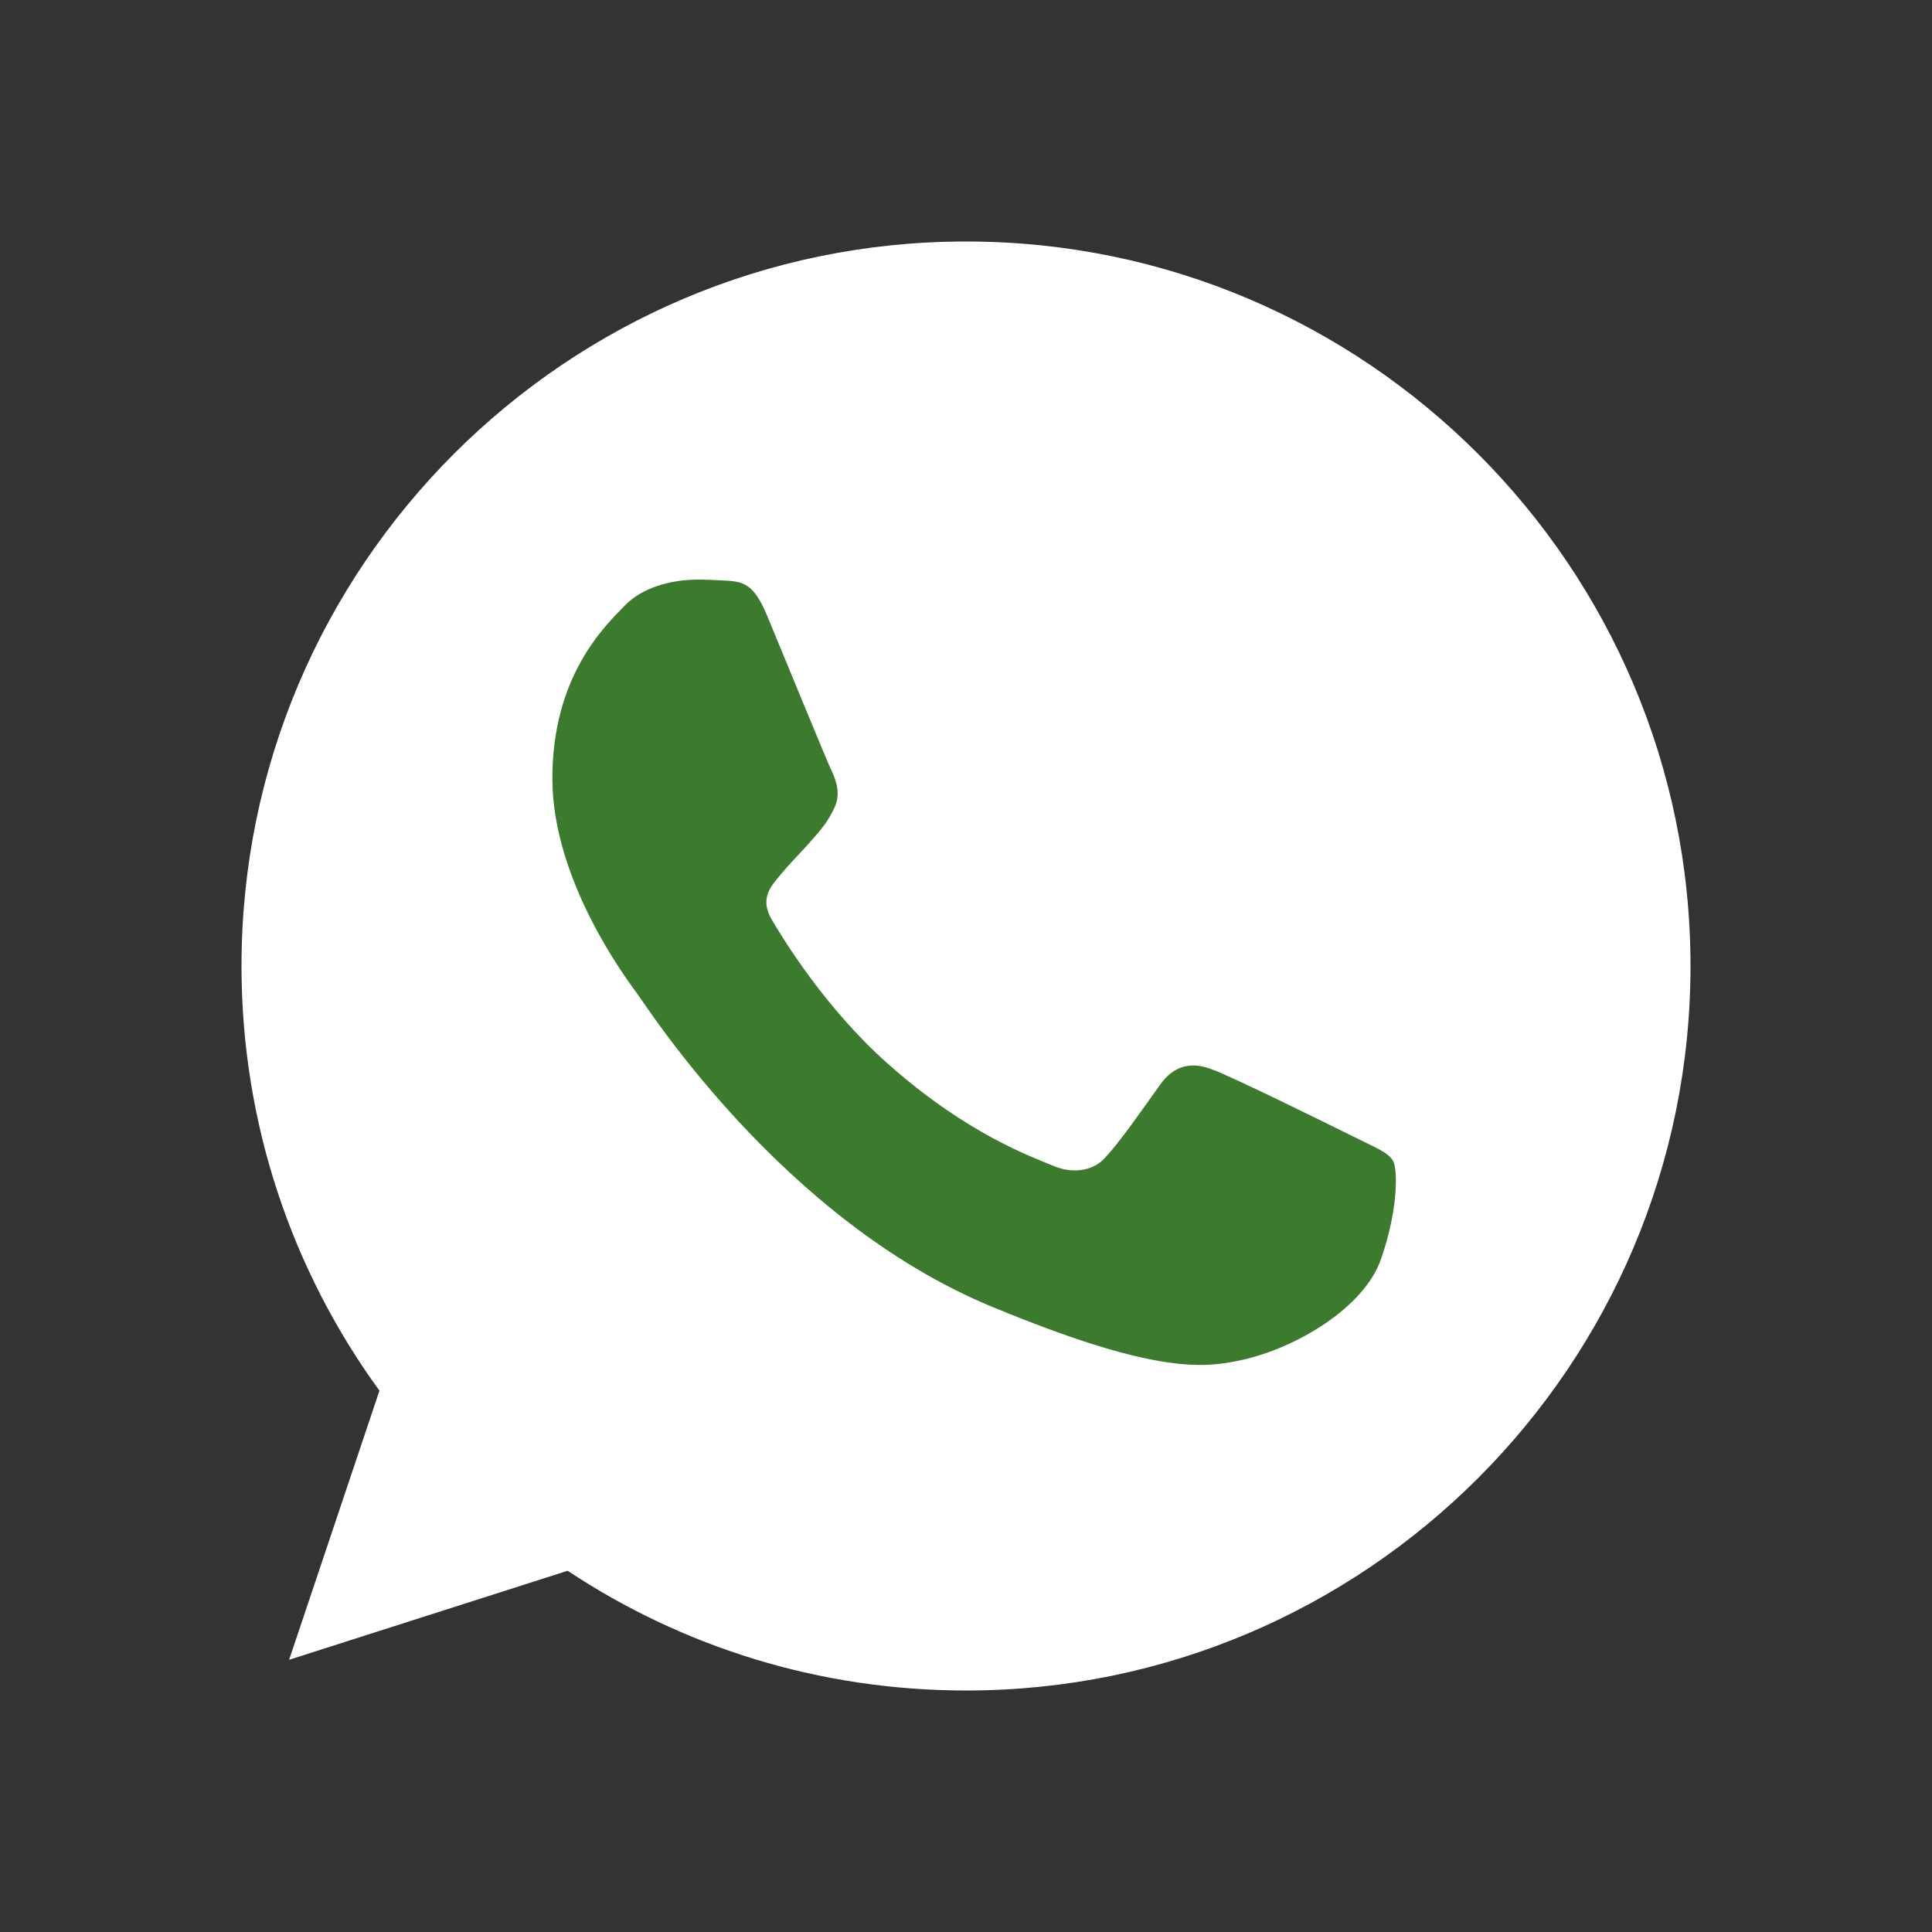
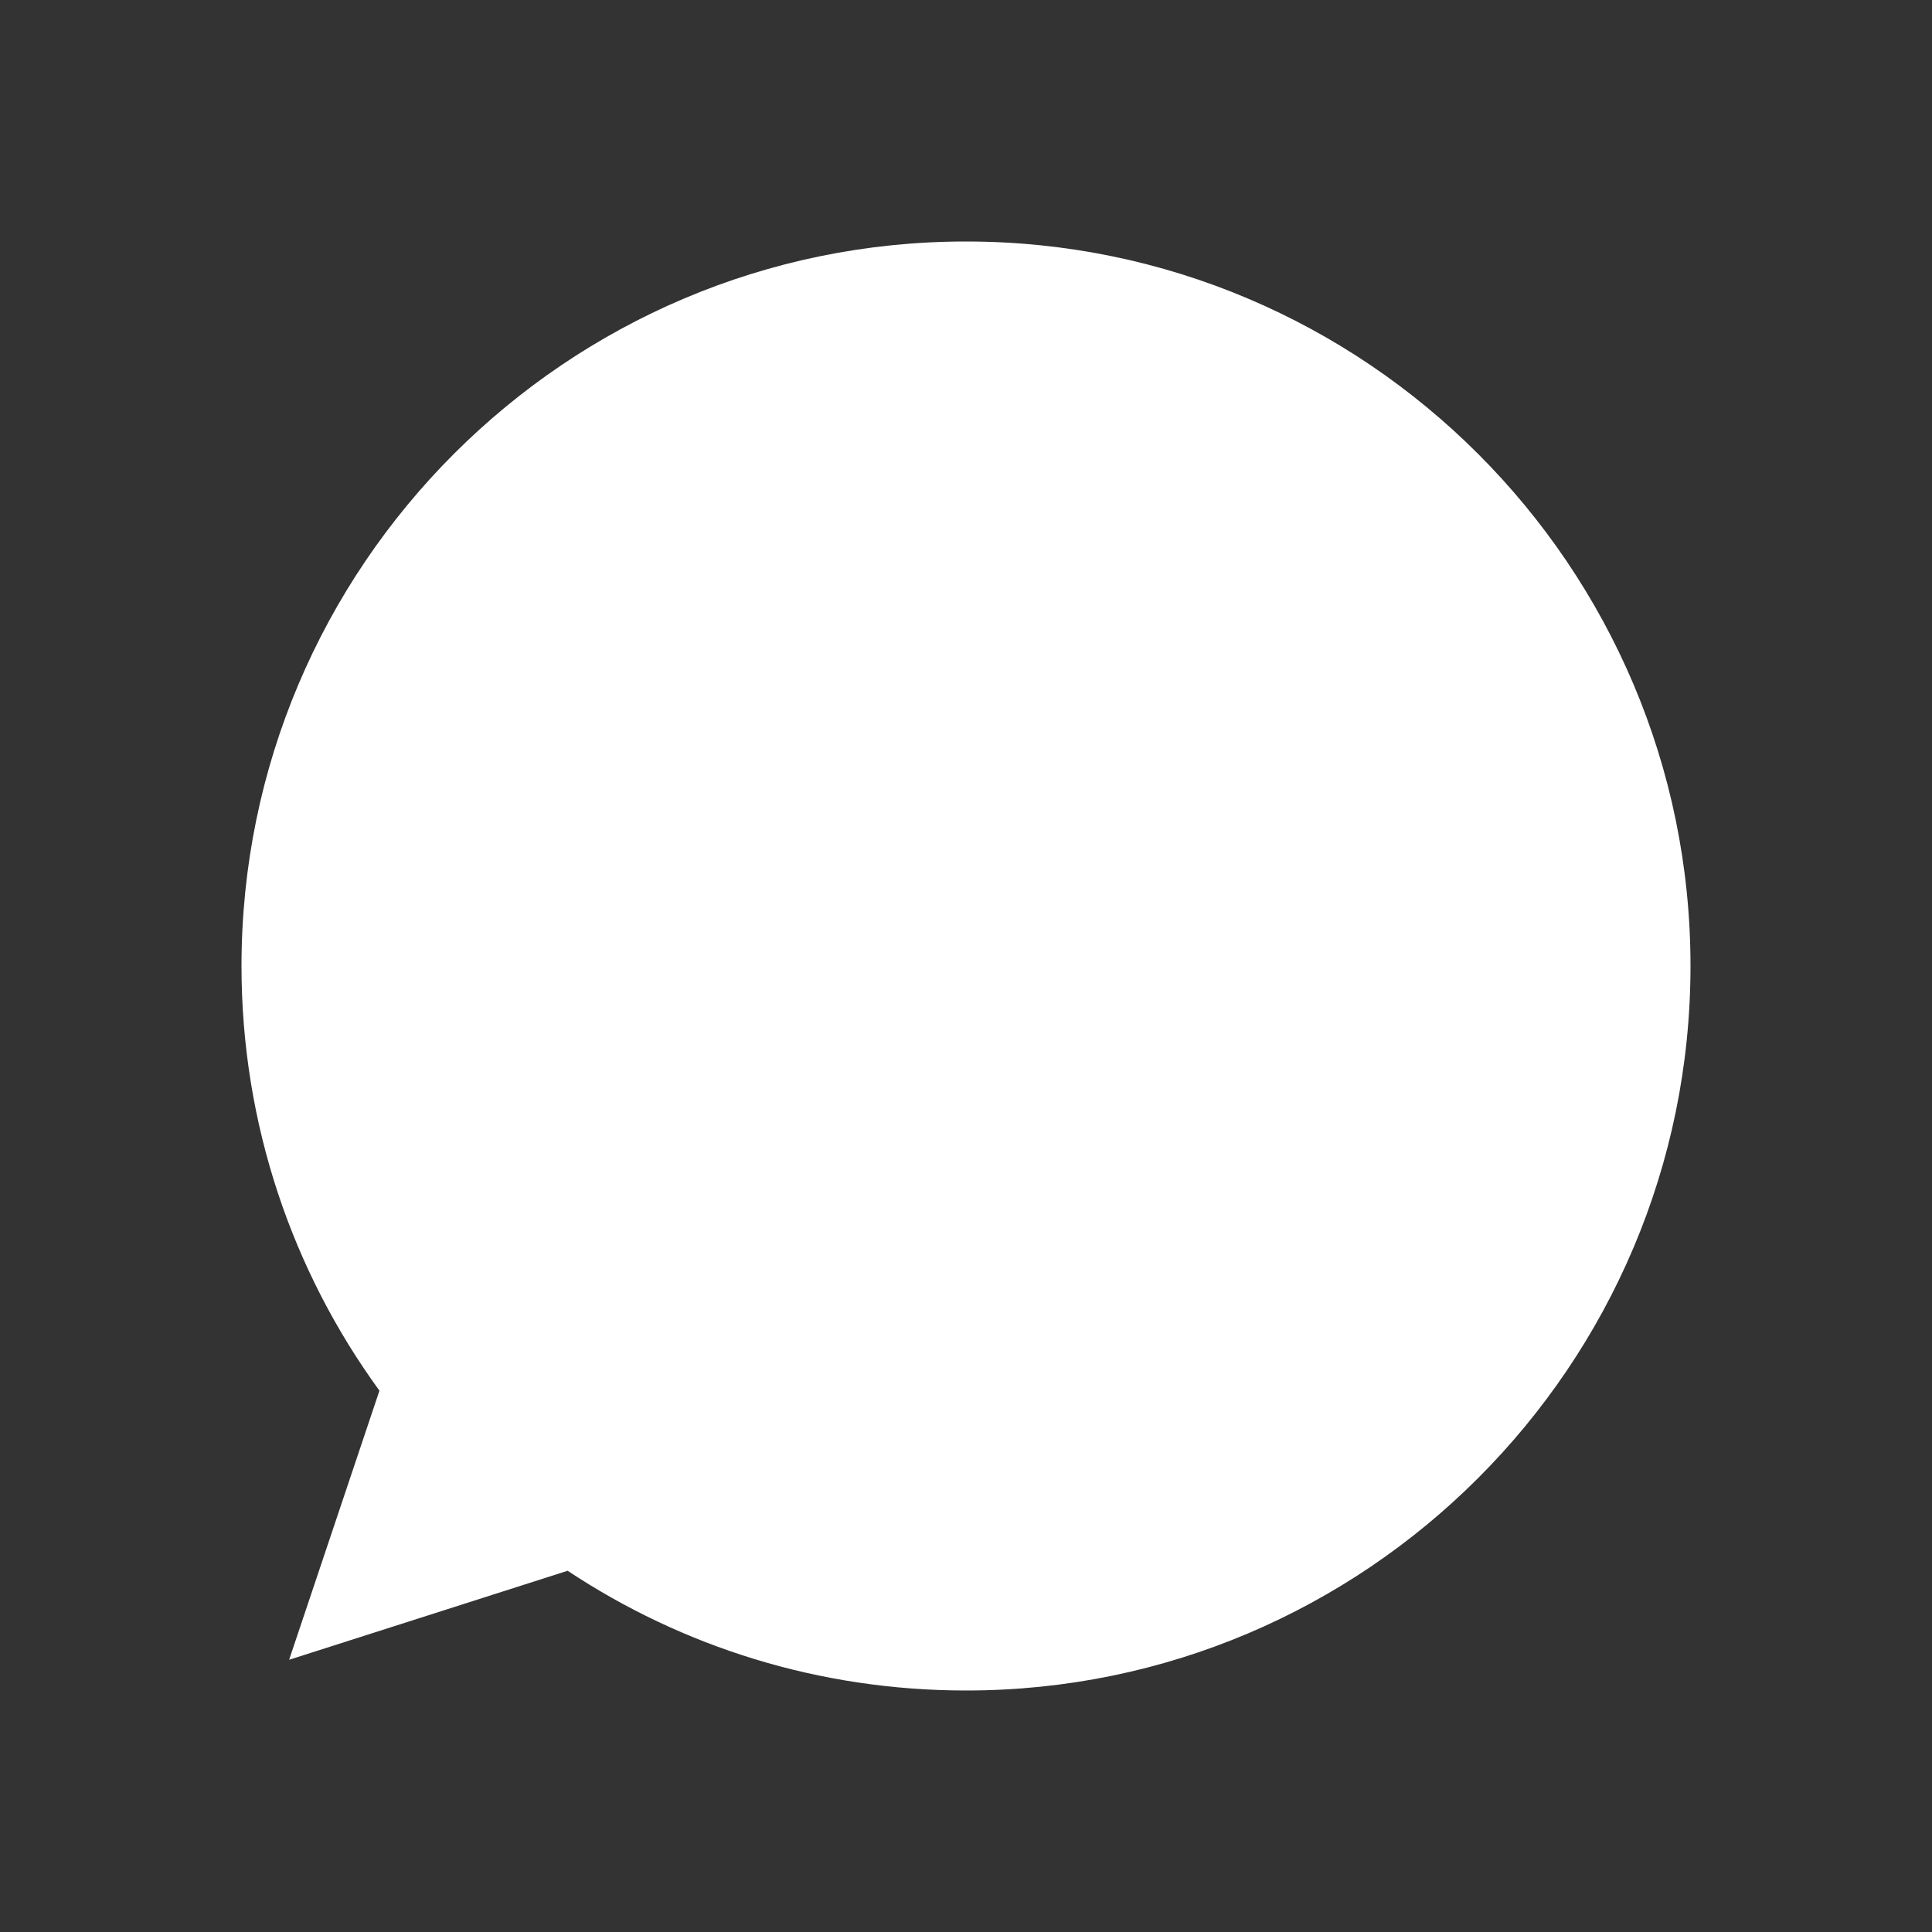
<svg xmlns="http://www.w3.org/2000/svg" width="40" height="40" viewBox="0 0 40 40" fill="none">
  <rect x="0" y="0" width="40" height="40" fill="#333333" stroke="none" />
  <path d="M20.004 5H19.996C11.726 5 5 11.727 5 20C5 23.281 6.058 26.323 7.856 28.792L5.986 34.364L11.752 32.521C14.124 34.093 16.953 35 20.004 35C28.274 35 35 28.271 35 20C35 11.729 28.274 5 20.004 5Z" fill="white" />
-   <path d="M25.694 28.161C26.82 27.918 28.233 27.084 28.588 26.08C28.944 25.073 28.944 24.216 28.841 24.034C28.736 23.851 28.45 23.748 28.017 23.53C27.584 23.315 25.477 22.273 25.078 22.135C24.688 21.987 24.315 22.039 24.02 22.456C23.606 23.036 23.198 23.626 22.868 23.982C22.608 24.259 22.184 24.294 21.829 24.146C21.351 23.947 20.017 23.479 18.37 22.013C17.095 20.878 16.228 19.464 15.978 19.04C15.727 18.607 15.952 18.356 16.151 18.122C16.369 17.853 16.575 17.661 16.793 17.41C17.01 17.16 17.132 17.029 17.27 16.734C17.417 16.448 17.312 16.153 17.207 15.936C17.104 15.718 16.238 13.602 15.882 12.745C15.596 12.061 15.379 12.035 14.945 12.017C14.798 12.009 14.634 12 14.451 12C13.887 12 13.299 12.166 12.944 12.529C12.51 12.972 11.436 14.002 11.436 16.118C11.436 18.234 12.979 20.28 13.187 20.566C13.404 20.852 16.195 25.256 20.529 27.051C23.917 28.456 24.924 28.325 25.694 28.161Z" fill="#3C7B2D" />
</svg>